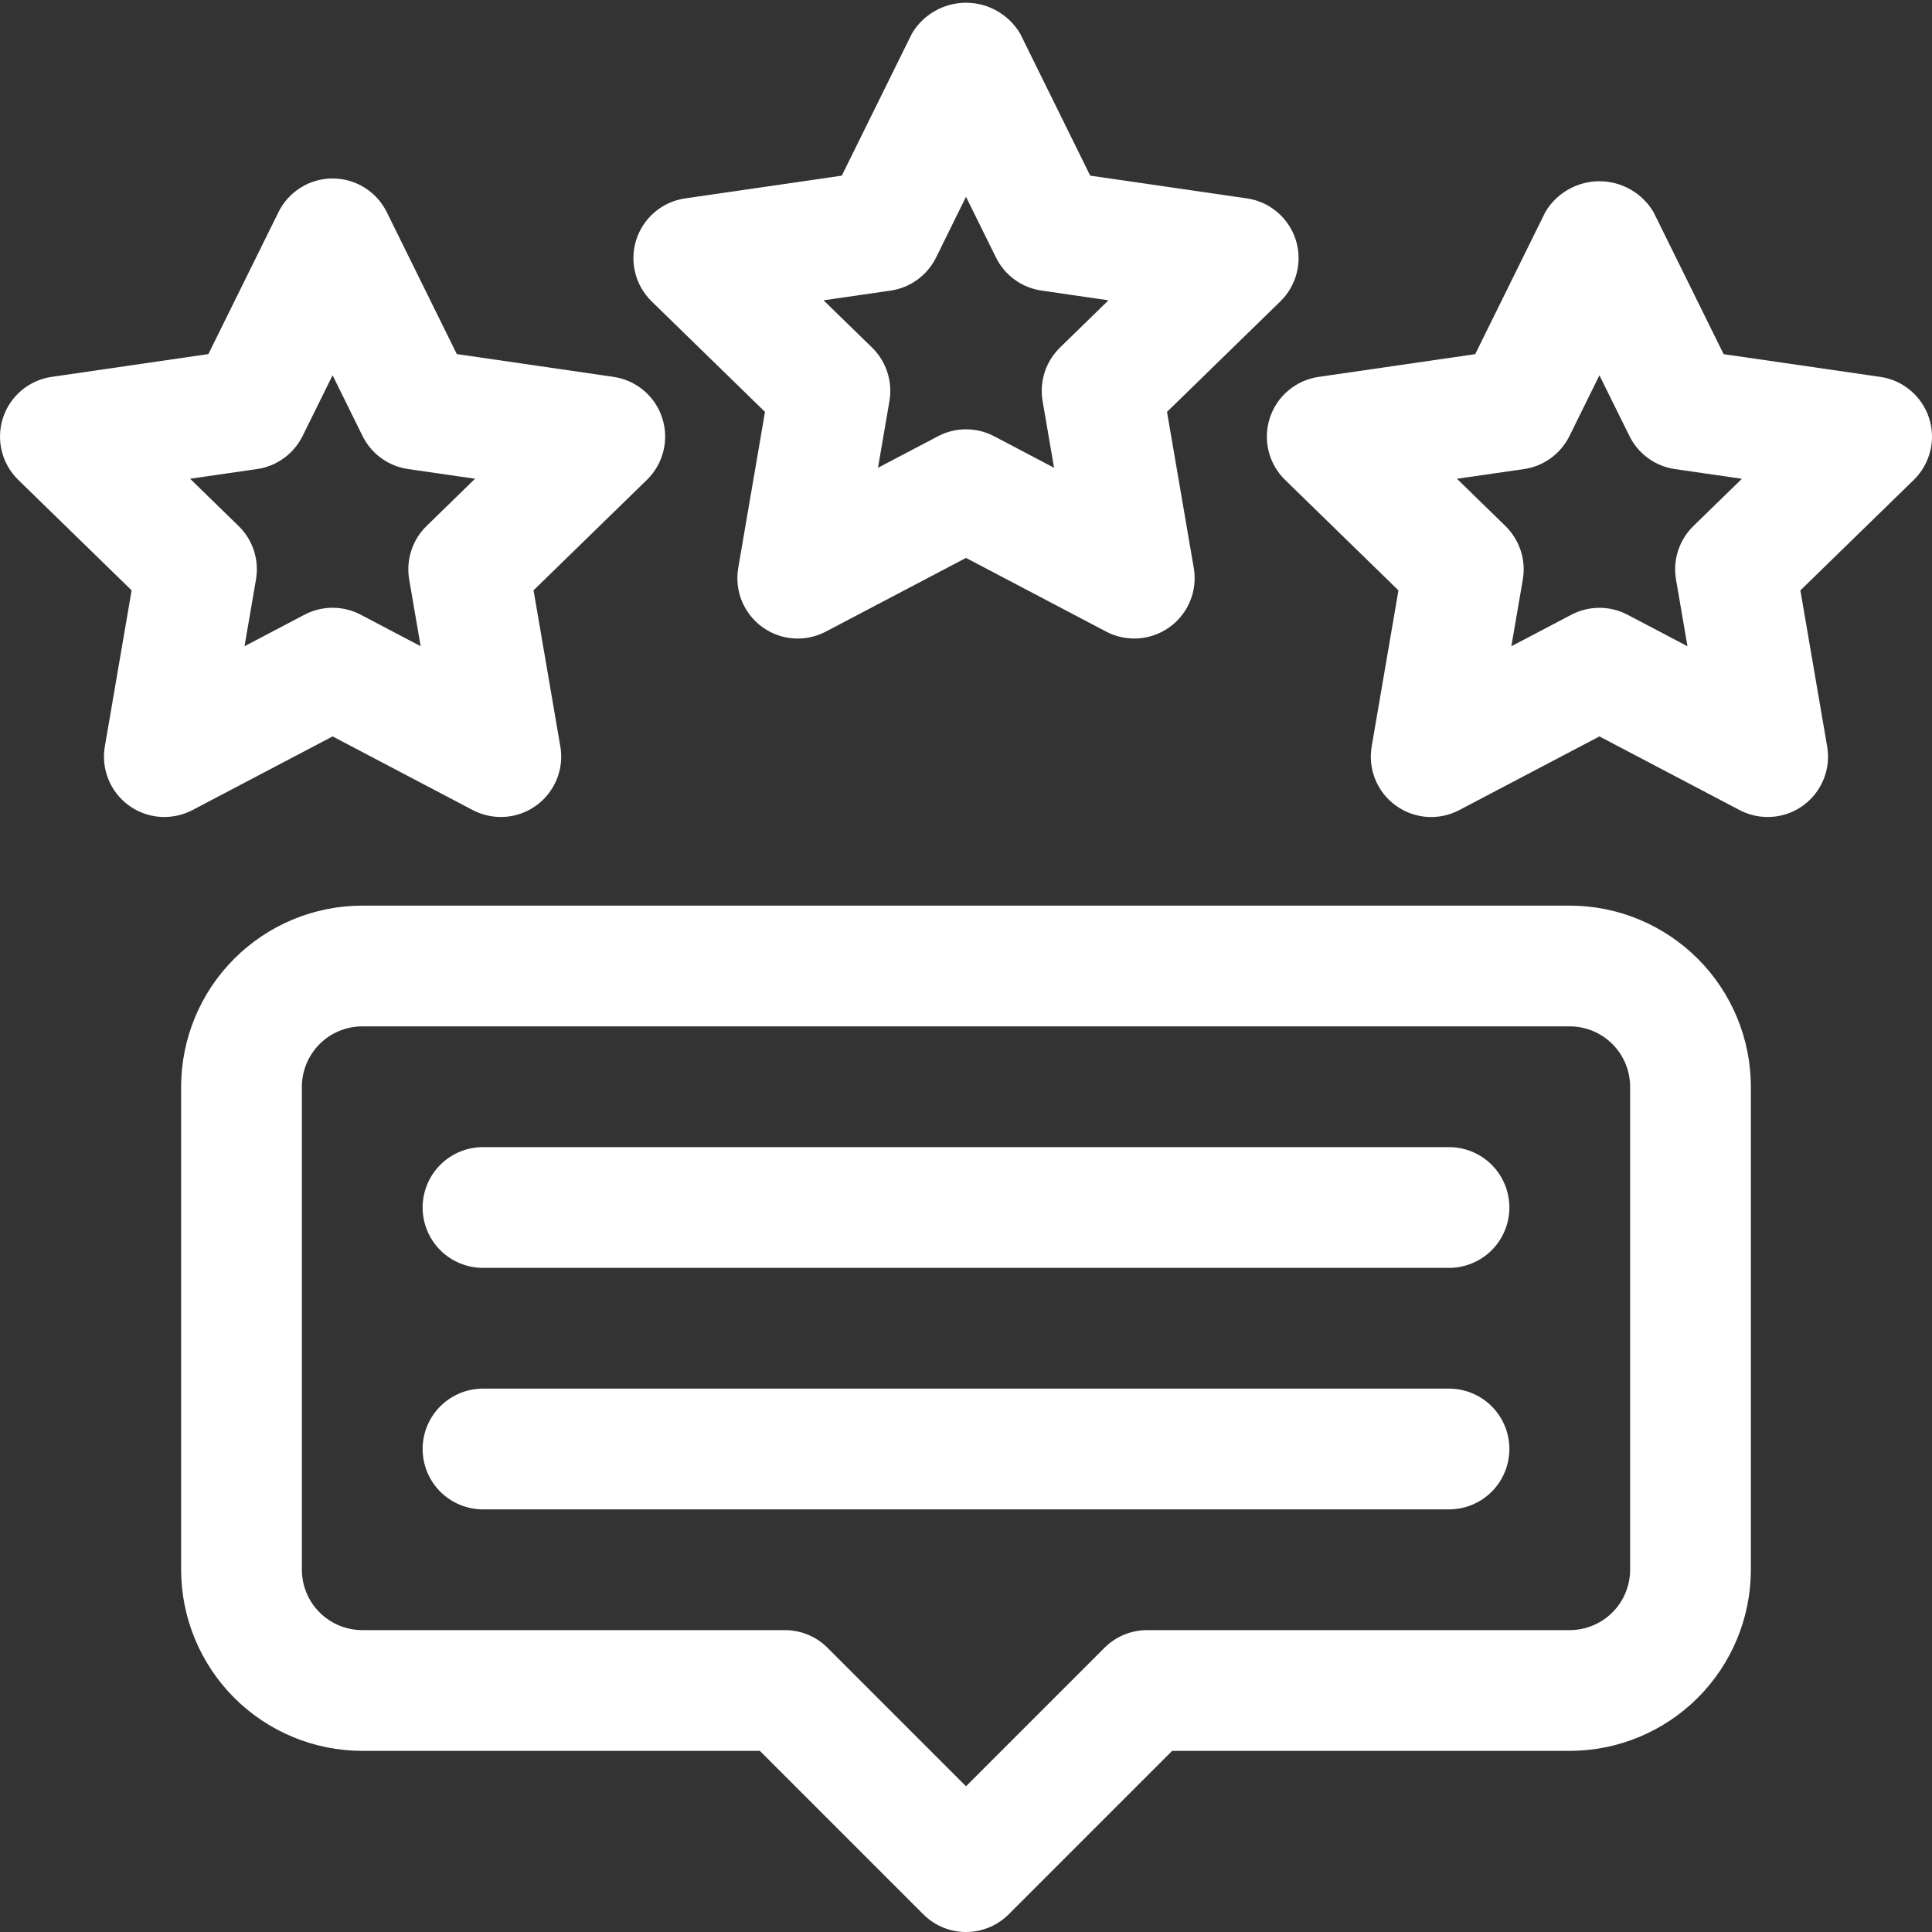
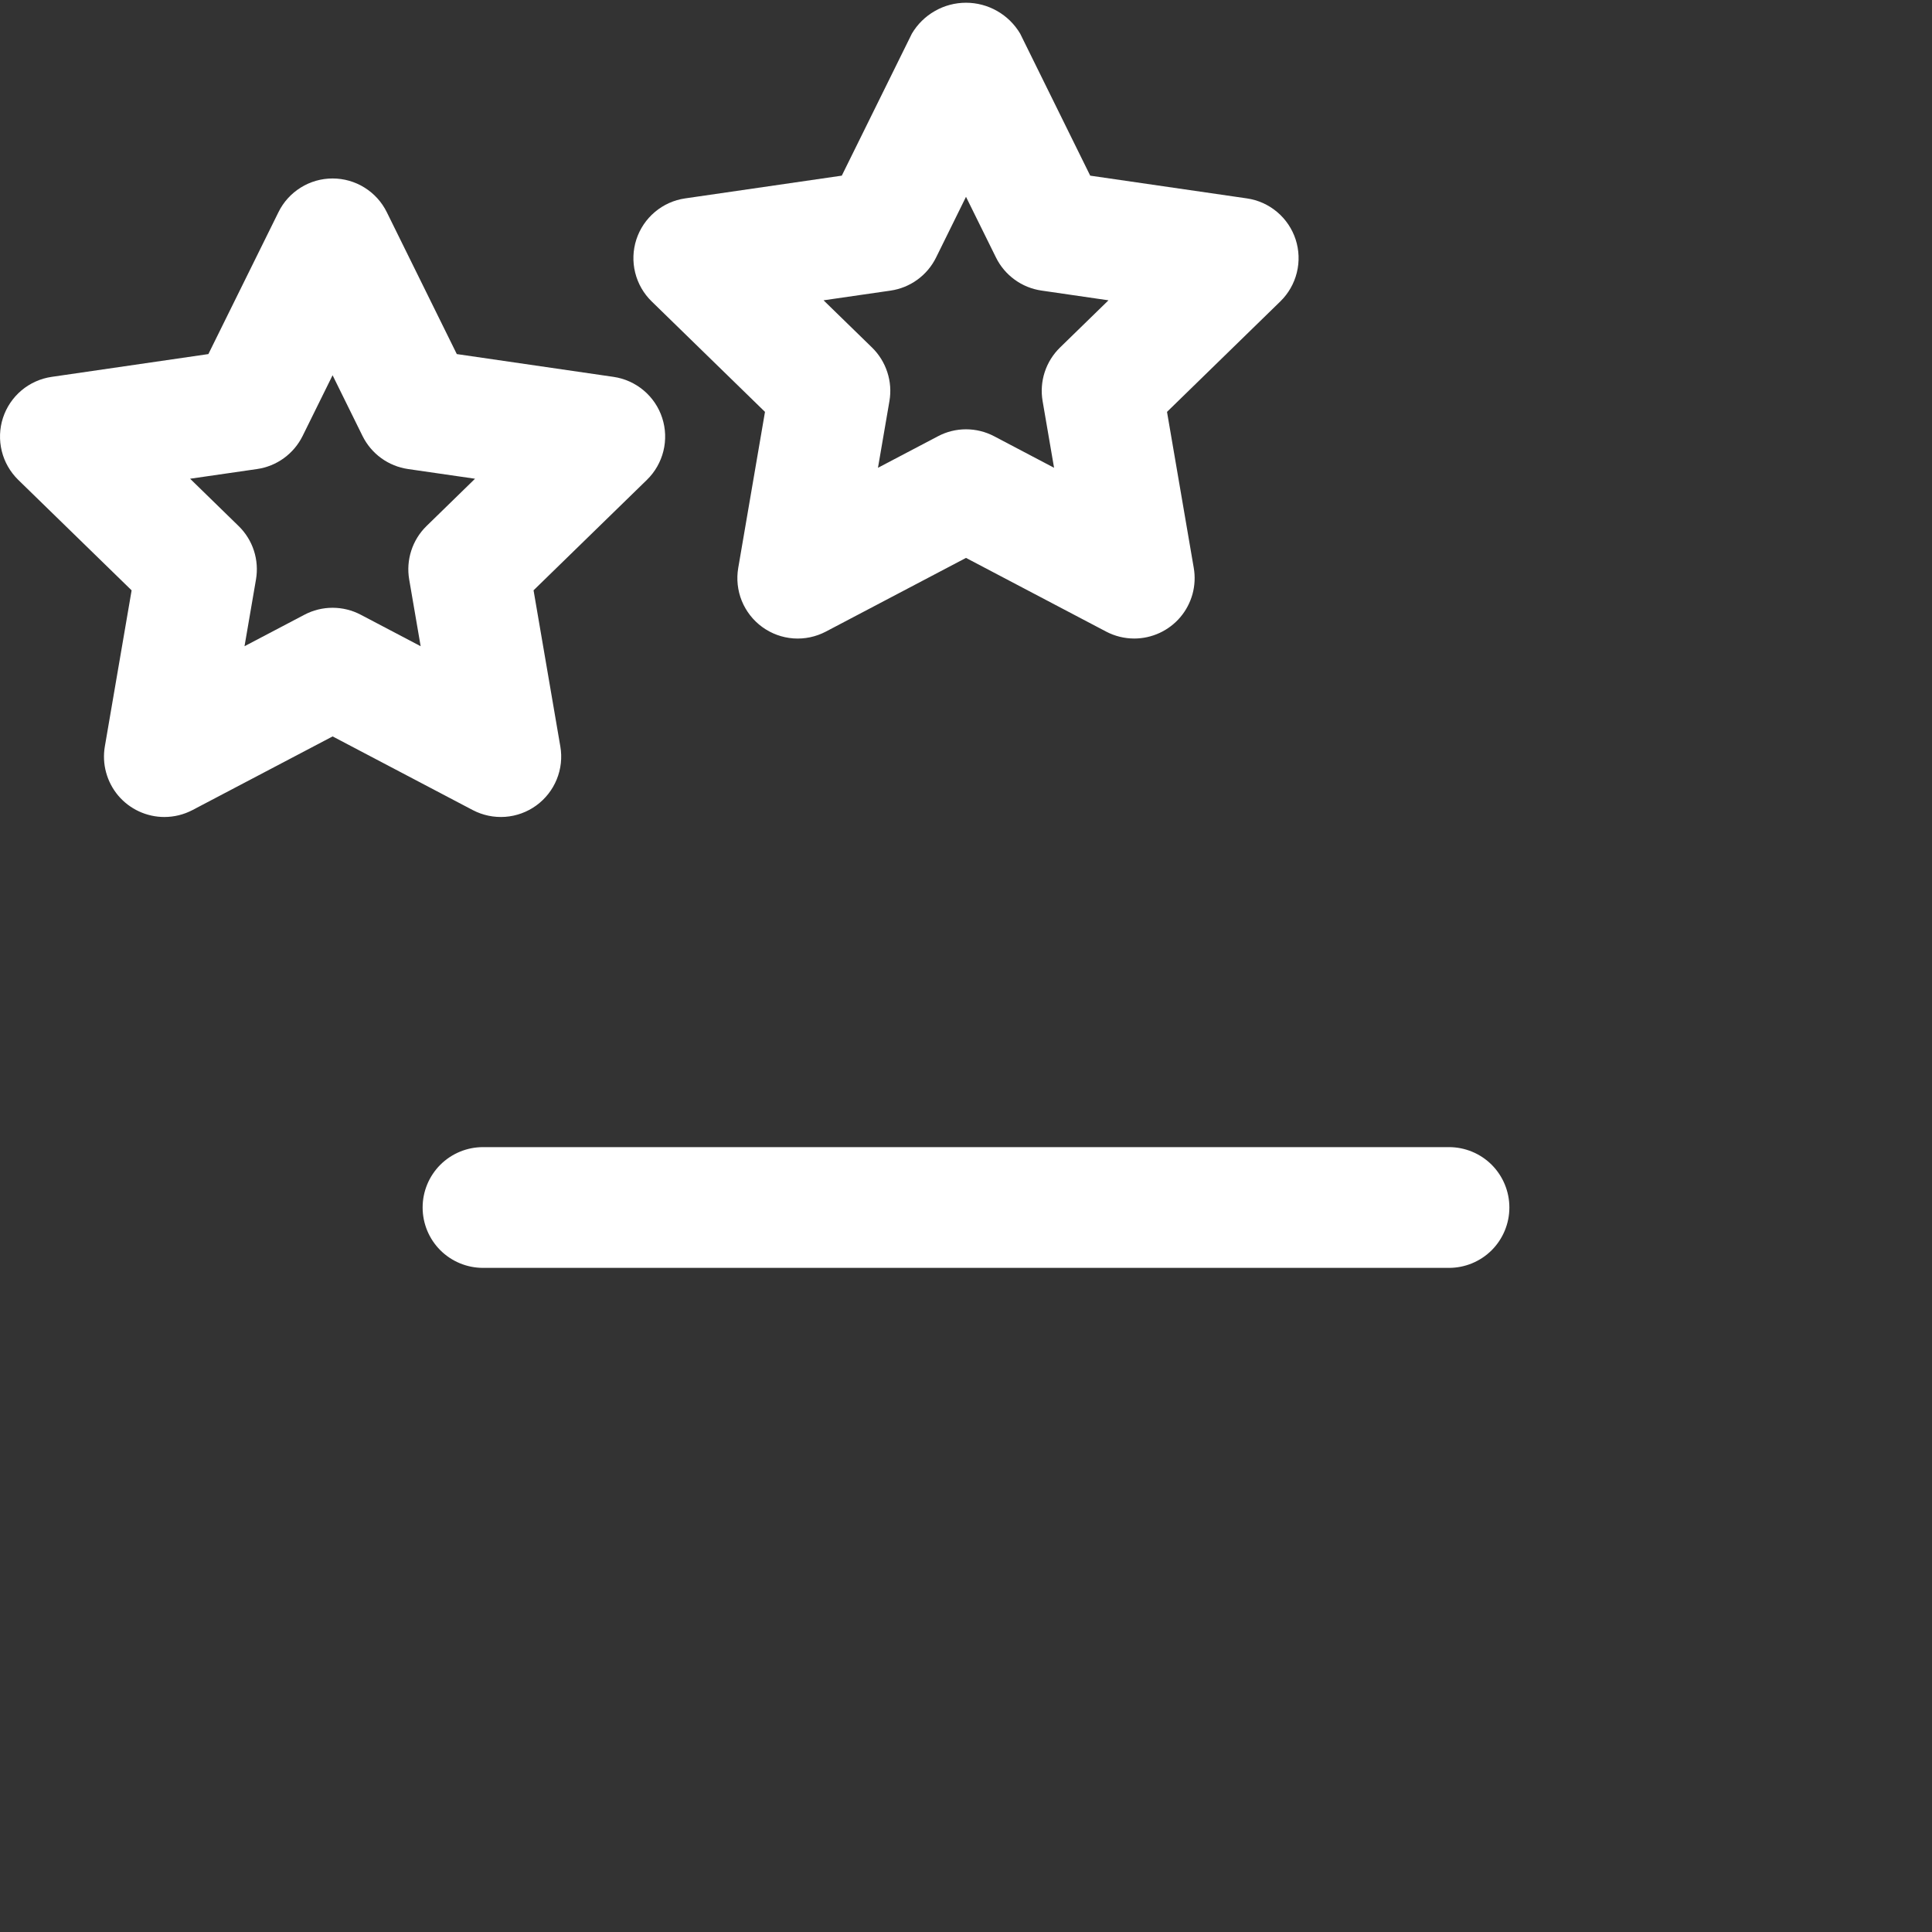
<svg xmlns="http://www.w3.org/2000/svg" width="48" height="48" viewBox="0 0 48 48" fill="none">
  <rect x="0" y="0" width="48" height="48" fill="#333333" stroke="none" />
  <g clip-path="url(#clip0_641_5007)">
    <path d="M28.18 15.864C27.937 15.864 27.697 15.805 27.482 15.692L24 13.861L20.518 15.692C20.27 15.822 19.991 15.881 19.712 15.861C19.433 15.841 19.165 15.743 18.938 15.578C18.712 15.414 18.536 15.189 18.43 14.93C18.325 14.67 18.294 14.387 18.341 14.111L19.006 10.233L16.19 7.488C15.99 7.293 15.848 7.045 15.781 6.774C15.713 6.502 15.724 6.217 15.81 5.95C15.897 5.684 16.056 5.447 16.27 5.267C16.484 5.086 16.744 4.969 17.022 4.929L20.914 4.364L22.655 0.836C22.793 0.602 22.989 0.409 23.226 0.274C23.461 0.139 23.728 0.068 24 0.068C24.272 0.068 24.539 0.139 24.775 0.274C25.011 0.409 25.207 0.602 25.346 0.836L27.086 4.364L30.978 4.929C31.256 4.969 31.516 5.086 31.73 5.267C31.944 5.447 32.103 5.684 32.19 5.95C32.276 6.216 32.287 6.502 32.219 6.773C32.152 7.045 32.01 7.293 31.81 7.488L28.994 10.233L29.659 14.111C29.696 14.326 29.685 14.547 29.628 14.758C29.57 14.968 29.468 15.164 29.327 15.331C29.186 15.498 29.01 15.632 28.812 15.724C28.614 15.816 28.398 15.864 28.18 15.864ZM24 10.666C24.243 10.666 24.483 10.725 24.698 10.838L26.188 11.622L25.903 9.963C25.862 9.723 25.88 9.477 25.955 9.246C26.03 9.015 26.161 8.805 26.335 8.635L27.54 7.461L25.875 7.219C25.634 7.184 25.405 7.091 25.209 6.948C25.012 6.805 24.853 6.617 24.745 6.398L24 4.89L23.256 6.399C23.148 6.617 22.989 6.806 22.792 6.949C22.595 7.092 22.367 7.185 22.126 7.22L20.461 7.461L21.666 8.635C21.84 8.805 21.97 9.015 22.045 9.246C22.121 9.477 22.139 9.724 22.098 9.963L21.813 11.622L23.303 10.839C23.518 10.725 23.757 10.666 24 10.666Z" fill="white" />
-     <path d="M43.917 20.298C43.674 20.298 43.434 20.239 43.219 20.126L39.737 18.296L36.256 20.126C36.008 20.257 35.729 20.315 35.45 20.295C35.17 20.275 34.902 20.177 34.676 20.012C34.449 19.848 34.273 19.623 34.168 19.364C34.062 19.105 34.032 18.821 34.079 18.545L34.744 14.668L31.927 11.922C31.727 11.727 31.585 11.479 31.518 11.208C31.451 10.936 31.462 10.651 31.548 10.385C31.635 10.118 31.794 9.882 32.008 9.702C32.222 9.521 32.482 9.404 32.759 9.364L36.651 8.799L38.392 5.271C38.529 5.037 38.726 4.843 38.962 4.709C39.198 4.574 39.465 4.503 39.737 4.503C40.008 4.503 40.275 4.574 40.511 4.709C40.747 4.843 40.944 5.037 41.082 5.271L42.823 8.799L46.716 9.364C46.993 9.404 47.253 9.521 47.467 9.702C47.681 9.882 47.84 10.119 47.927 10.385C48.013 10.651 48.024 10.937 47.956 11.208C47.889 11.48 47.747 11.728 47.547 11.923L44.73 14.668L45.395 18.545C45.432 18.76 45.422 18.981 45.364 19.192C45.307 19.403 45.204 19.599 45.064 19.765C44.923 19.933 44.747 20.067 44.549 20.159C44.351 20.251 44.136 20.298 43.917 20.298ZM39.737 15.101C39.98 15.101 40.22 15.16 40.435 15.273L41.925 16.056L41.64 14.397C41.599 14.158 41.617 13.911 41.692 13.68C41.768 13.449 41.898 13.239 42.072 13.069L43.277 11.895L41.612 11.654C41.371 11.619 41.142 11.526 40.946 11.383C40.749 11.24 40.59 11.051 40.483 10.833L39.737 9.324L38.993 10.833C38.885 11.051 38.726 11.24 38.529 11.383C38.332 11.526 38.103 11.619 37.863 11.654L36.198 11.895L37.403 13.07C37.576 13.24 37.706 13.45 37.782 13.681C37.857 13.912 37.875 14.158 37.834 14.397L37.549 16.056L39.039 15.273C39.254 15.16 39.494 15.101 39.737 15.101Z" fill="white" />
    <path d="M4.083 20.298C3.865 20.298 3.649 20.25 3.451 20.158C3.253 20.066 3.077 19.932 2.936 19.765C2.796 19.598 2.693 19.402 2.636 19.191C2.578 18.98 2.568 18.76 2.605 18.544L3.27 14.667L0.453 11.922C0.253 11.726 0.111 11.479 0.044 11.207C-0.023 10.935 -0.013 10.65 0.073 10.384C0.16 10.117 0.319 9.881 0.533 9.7C0.747 9.52 1.008 9.403 1.285 9.363L5.177 8.797L6.919 5.27C7.042 5.019 7.234 4.808 7.472 4.66C7.709 4.512 7.983 4.434 8.263 4.434C8.543 4.434 8.818 4.512 9.055 4.66C9.293 4.807 9.485 5.019 9.609 5.27L11.349 8.797L15.241 9.363C15.518 9.403 15.778 9.52 15.992 9.7C16.206 9.88 16.366 10.117 16.452 10.383C16.539 10.649 16.549 10.935 16.482 11.206C16.415 11.478 16.273 11.726 16.073 11.921L13.256 14.666L13.921 18.544C13.969 18.82 13.938 19.103 13.832 19.363C13.727 19.622 13.551 19.846 13.325 20.011C13.098 20.176 12.831 20.274 12.551 20.294C12.272 20.314 11.993 20.256 11.745 20.126L8.264 18.296L4.782 20.126C4.566 20.239 4.327 20.298 4.083 20.298ZM4.723 11.894L5.928 13.069C6.102 13.238 6.233 13.448 6.308 13.679C6.383 13.91 6.401 14.156 6.36 14.396L6.075 16.055L7.565 15.272C7.78 15.159 8.02 15.1 8.263 15.1C8.506 15.1 8.746 15.159 8.961 15.272L10.451 16.055L10.166 14.396C10.125 14.157 10.143 13.911 10.218 13.68C10.293 13.448 10.423 13.239 10.597 13.069L11.802 11.894L10.137 11.653C9.897 11.618 9.668 11.525 9.471 11.382C9.274 11.239 9.115 11.05 9.007 10.832L8.263 9.323L7.518 10.832C7.41 11.05 7.251 11.239 7.054 11.382C6.858 11.525 6.629 11.618 6.388 11.653L4.723 11.894Z" fill="white" />
-     <path d="M24 48C23.803 48 23.608 47.962 23.426 47.886C23.244 47.811 23.079 47.7 22.939 47.56L18.879 43.5H9C7.807 43.499 6.663 43.024 5.819 42.181C4.976 41.337 4.501 40.193 4.5 39V27C4.501 25.807 4.976 24.663 5.819 23.82C6.663 22.976 7.807 22.501 9 22.5H39C40.193 22.501 41.337 22.976 42.181 23.82C43.024 24.663 43.499 25.807 43.5 27V39C43.499 40.193 43.024 41.337 42.181 42.181C41.337 43.024 40.193 43.499 39 43.5H29.121L25.061 47.56C24.921 47.7 24.756 47.811 24.574 47.886C24.392 47.962 24.197 48 24 48ZM9 25.5C8.602 25.5 8.221 25.659 7.94 25.94C7.659 26.221 7.501 26.602 7.5 27V39C7.501 39.398 7.659 39.779 7.94 40.06C8.221 40.341 8.602 40.499 9 40.5H19.5C19.898 40.5 20.279 40.658 20.561 40.94L24 44.379L27.439 40.94C27.721 40.658 28.102 40.5 28.5 40.5H39C39.398 40.499 39.779 40.341 40.06 40.06C40.341 39.779 40.499 39.398 40.5 39V27C40.499 26.602 40.341 26.221 40.06 25.94C39.779 25.659 39.398 25.5 39 25.5H9Z" fill="white" />
    <path d="M36 31.5H12C11.602 31.5 11.221 31.342 10.939 31.061C10.658 30.779 10.5 30.398 10.5 30C10.5 29.602 10.658 29.221 10.939 28.939C11.221 28.658 11.602 28.5 12 28.5H36C36.398 28.5 36.779 28.658 37.061 28.939C37.342 29.221 37.5 29.602 37.5 30C37.5 30.398 37.342 30.779 37.061 31.061C36.779 31.342 36.398 31.5 36 31.5Z" fill="white" />
-     <path d="M36 37.5H12C11.602 37.5 11.221 37.342 10.939 37.061C10.658 36.779 10.5 36.398 10.5 36C10.5 35.602 10.658 35.221 10.939 34.939C11.221 34.658 11.602 34.5 12 34.5H36C36.398 34.5 36.779 34.658 37.061 34.939C37.342 35.221 37.5 35.602 37.5 36C37.5 36.398 37.342 36.779 37.061 37.061C36.779 37.342 36.398 37.5 36 37.5Z" fill="white" />
  </g>
  <defs>
    <clipPath id="clip0_641_5007">
      <rect width="48" height="48" fill="white" />
    </clipPath>
  </defs>
</svg>